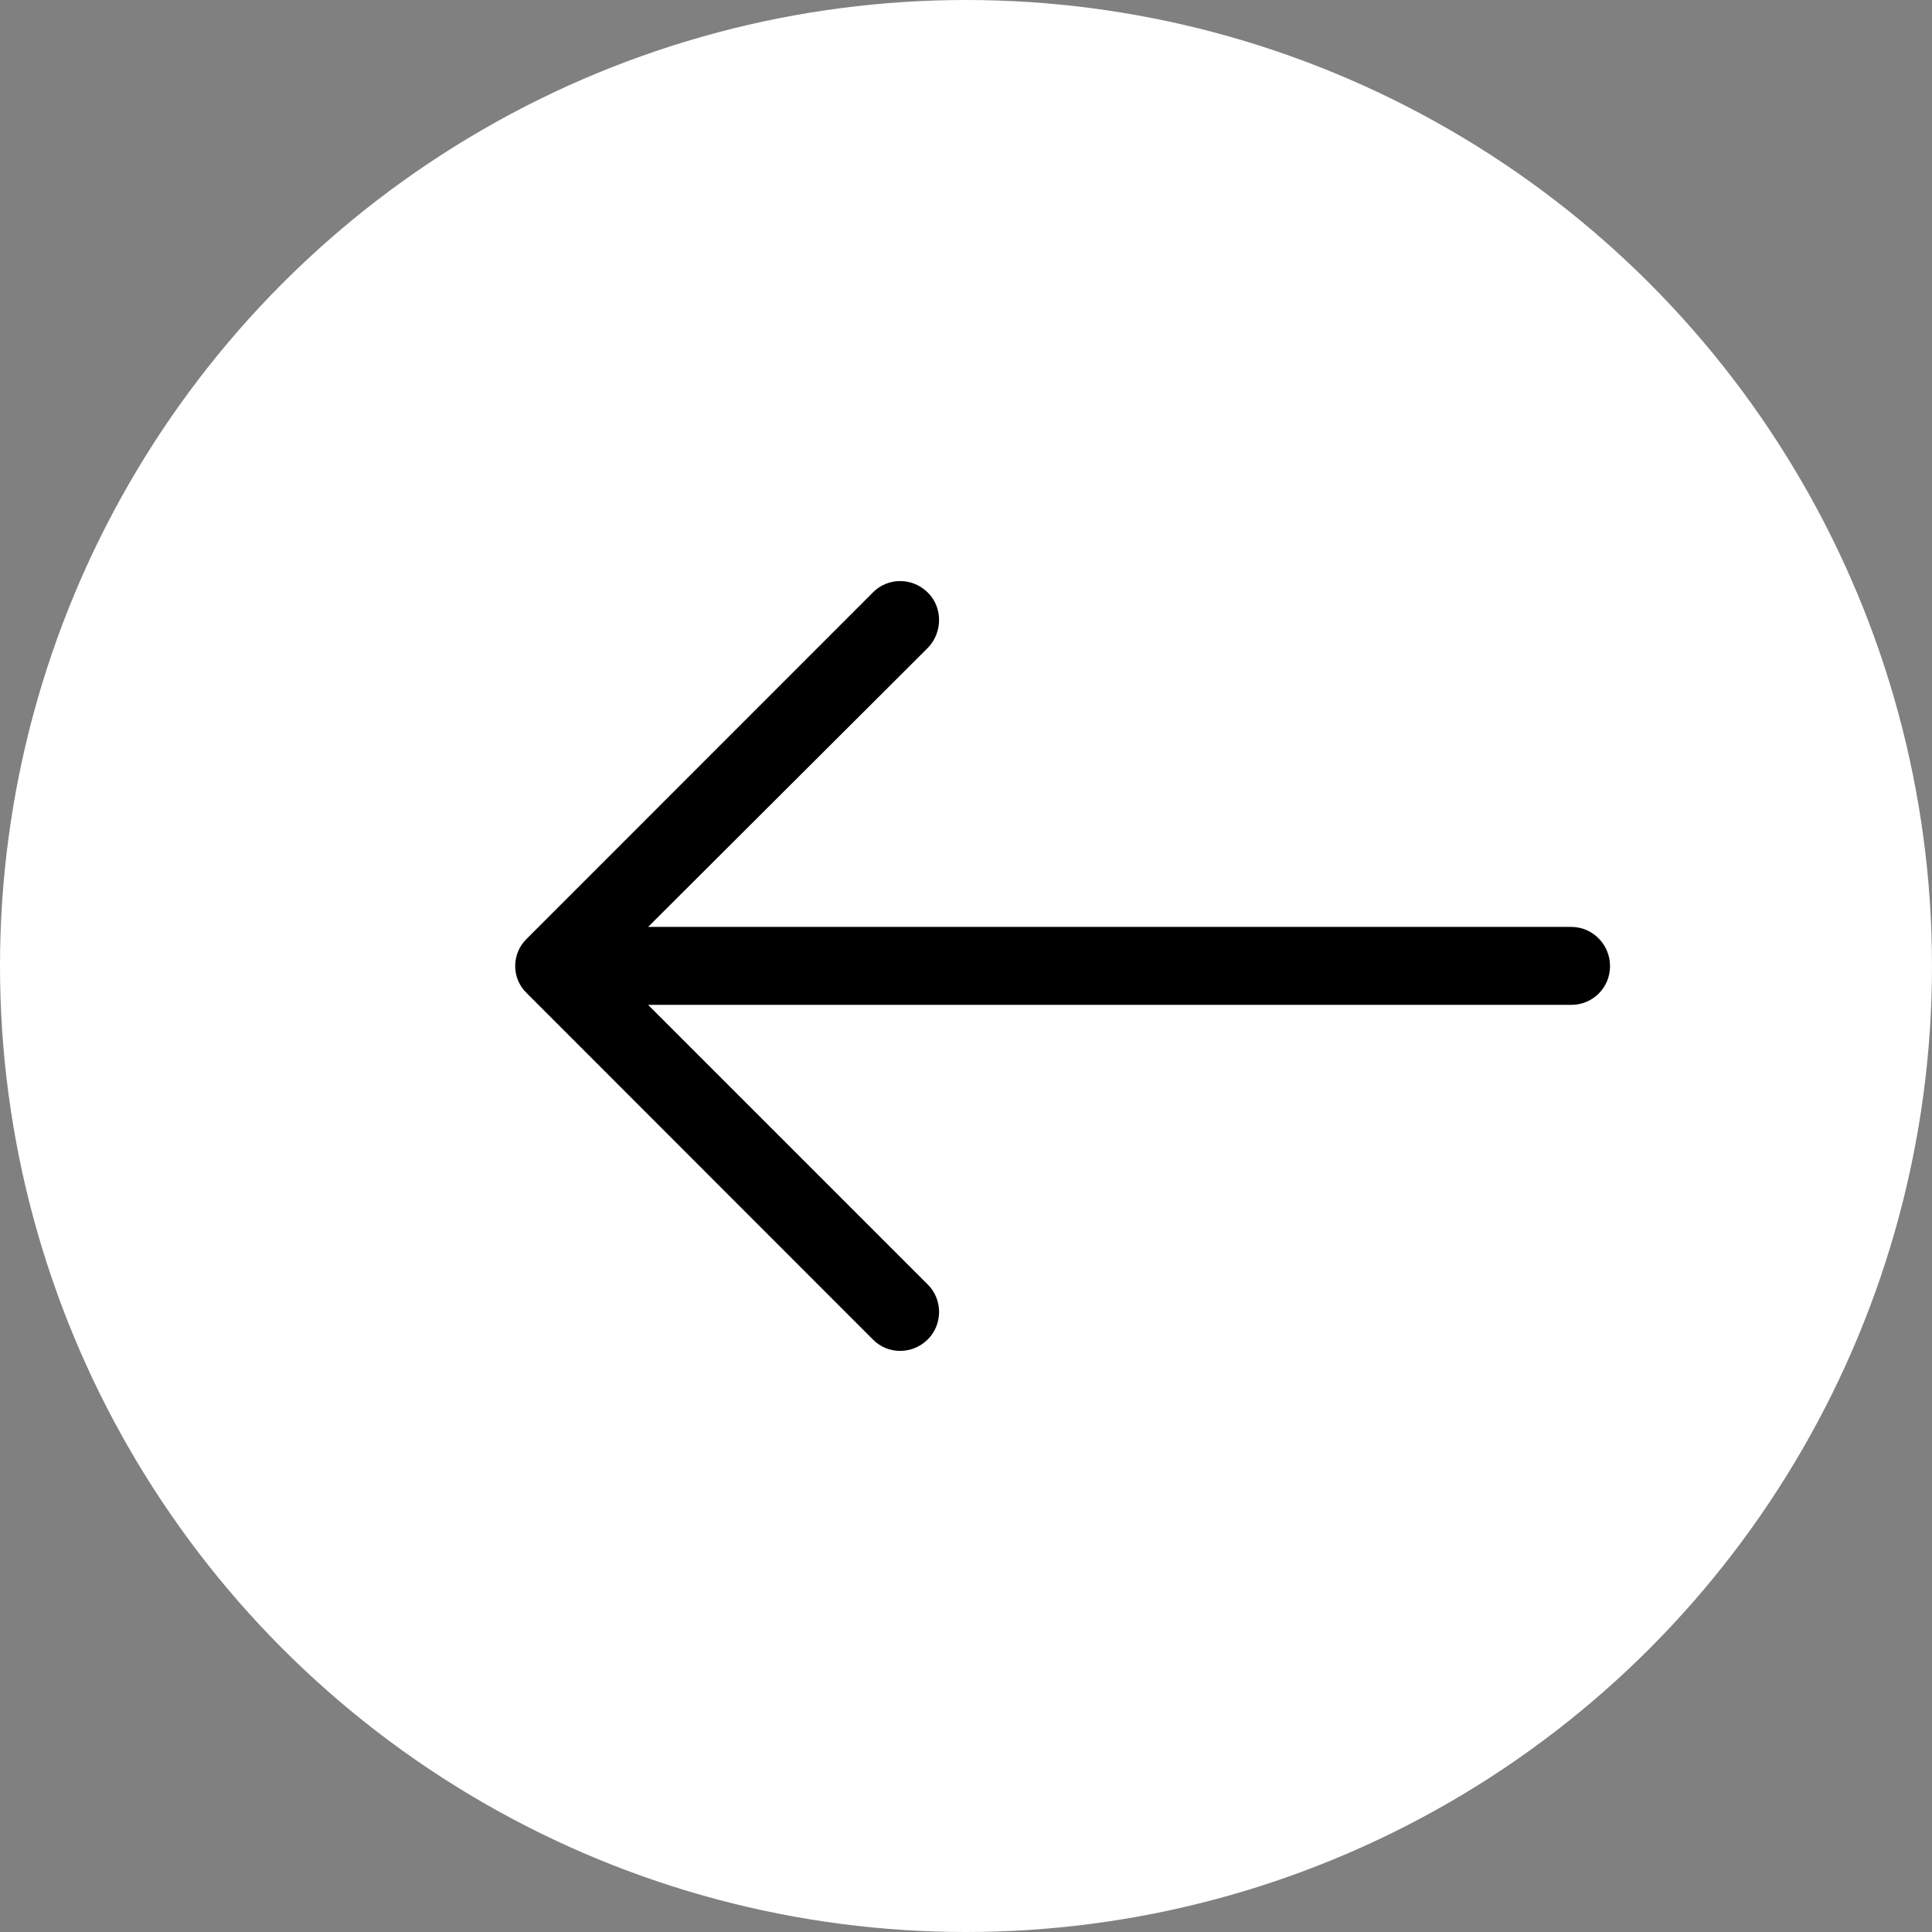
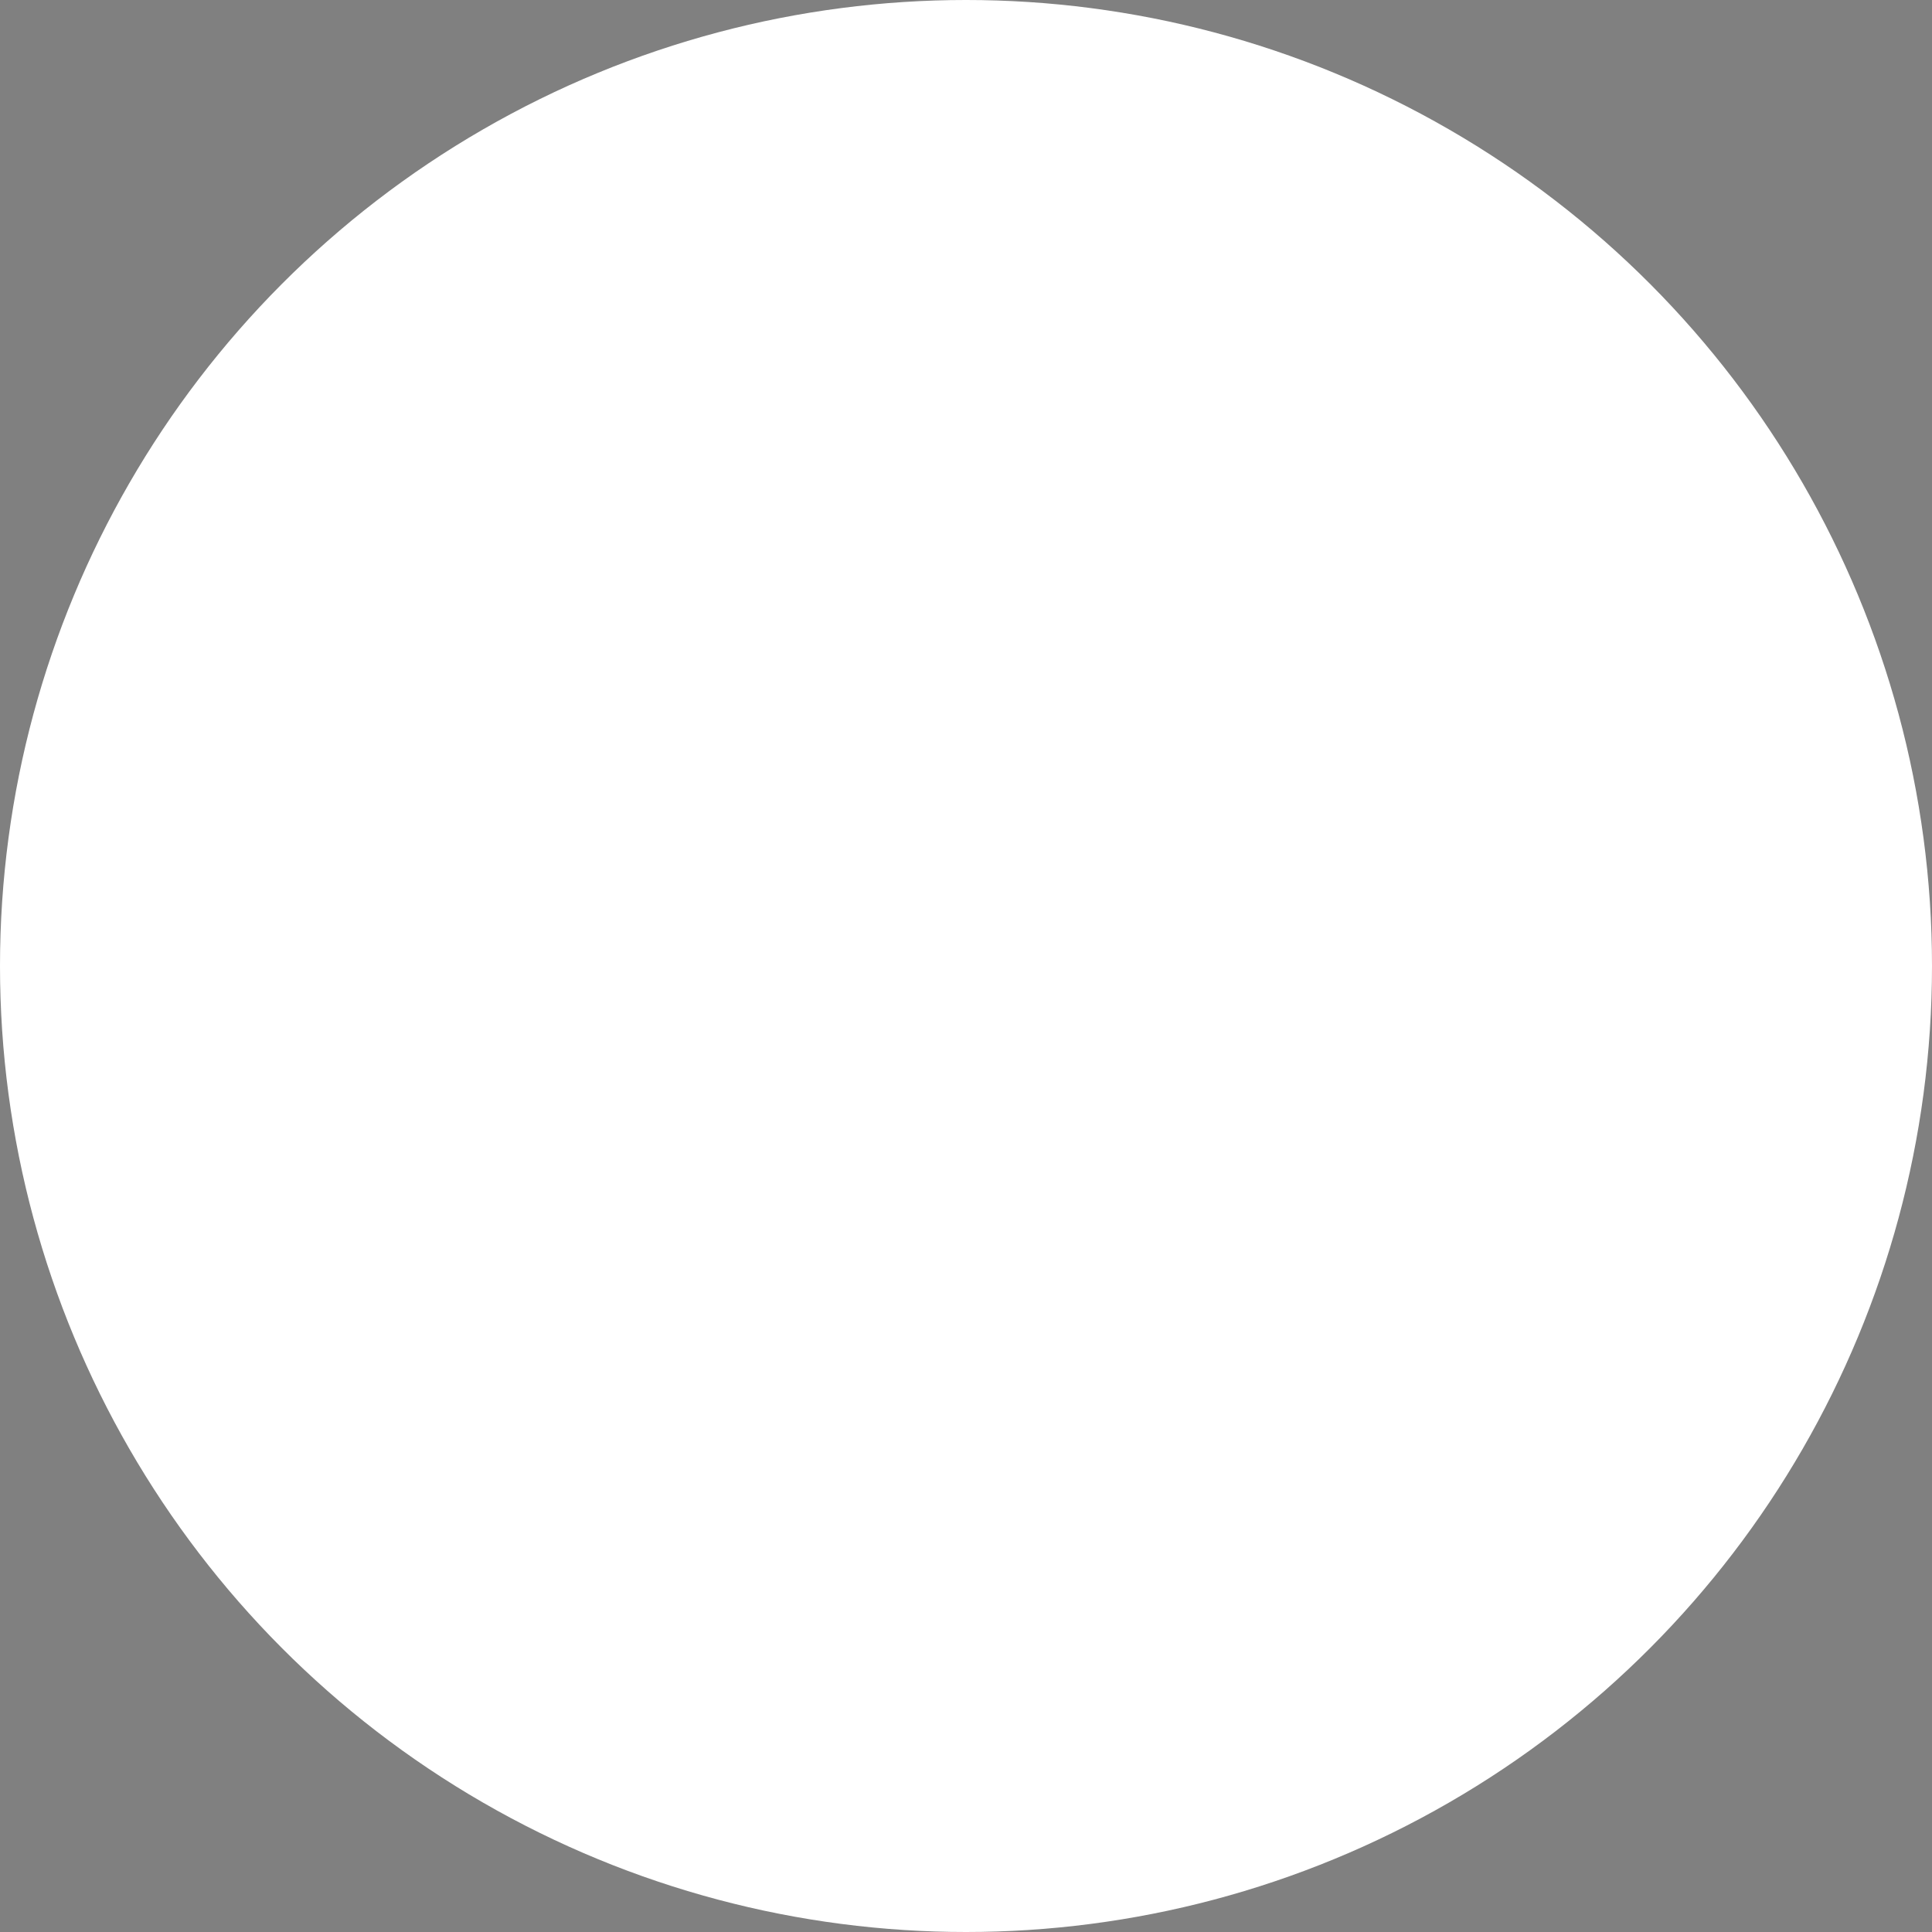
<svg xmlns="http://www.w3.org/2000/svg" version="1.1" id="Layer_1" x="0px" y="0px" width="60px" height="60px" viewBox="0 0 60 60" enable-background="new 0 0 60 60" xml:space="preserve">
  <rect x="0" y="0" width="60" height="60" fill="#808080" stroke="none" />
  <circle fill="#FFFFFF" cx="30" cy="30" r="30" />
-   <path d="M27.103,41.594c0.463,0.479,1.234,0.479,1.713,0c0.464-0.465,0.464-1.234,0-1.699l-8.688-8.688h28.67  c0.668,0,1.203-0.535,1.203-1.203c0-0.666-0.535-1.218-1.203-1.218h-28.67l8.688-8.667c0.464-0.48,0.464-1.256,0-1.714  c-0.479-0.479-1.25-0.479-1.713,0L16.359,29.153c-0.479,0.466-0.479,1.233,0,1.691L27.103,41.594z" />
</svg>